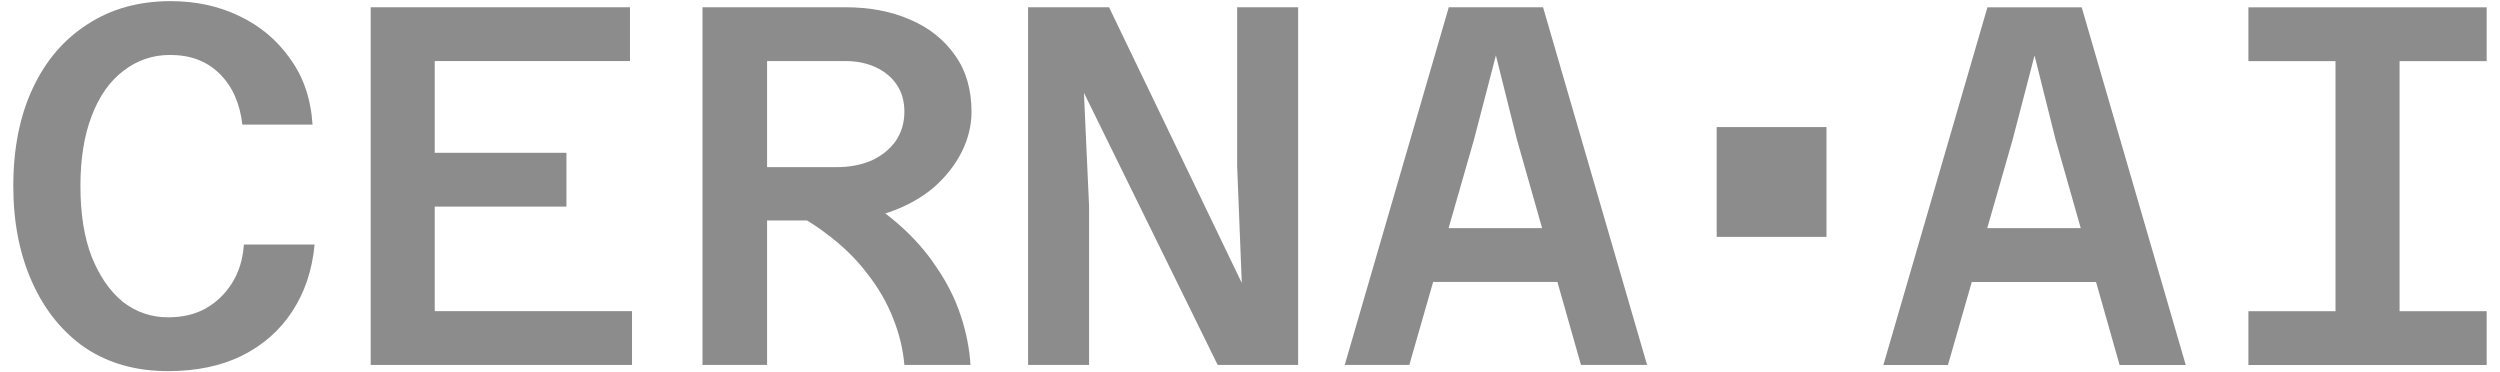
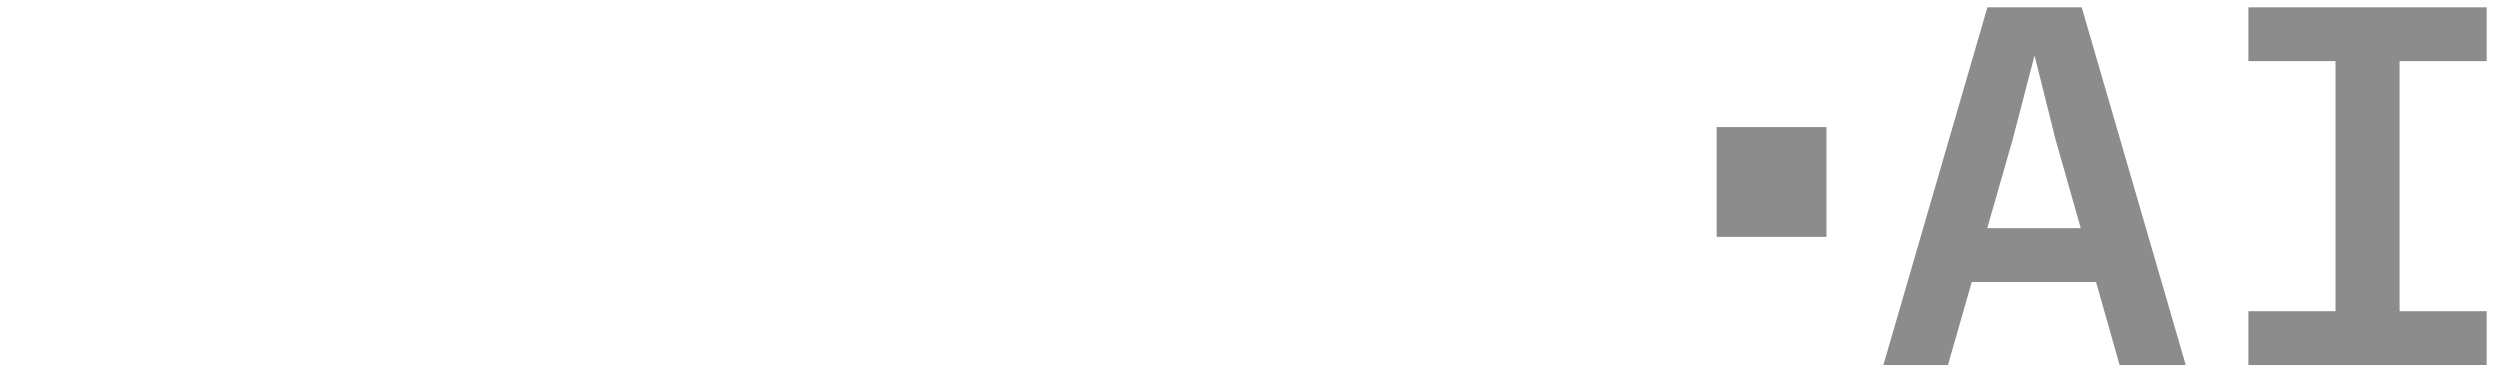
<svg xmlns="http://www.w3.org/2000/svg" width="94" height="14" viewBox="0 0 94 14" fill="none">
-   <path d="M52.566 10.601V8.578H60.196V10.601H52.566ZM54.474 0.273H58.019L61.93 13.722H59.445L57.036 5.244L56.246 2.085L55.418 5.264L52.99 13.722H50.562L54.474 0.273Z" fill="#8C8C8C" />
-   <path d="M38.656 13.722V0.273H41.7L46.691 10.639L46.517 6.246V0.273H48.81V13.722H45.785L40.756 3.491L40.949 7.749V13.722H38.656Z" fill="#8C8C8C" />
-   <path d="M28.148 8.289V6.285H31.443C31.944 6.285 32.387 6.201 32.772 6.034C33.158 5.854 33.459 5.61 33.678 5.302C33.896 4.981 34.005 4.615 34.005 4.204C34.005 3.806 33.909 3.465 33.716 3.183C33.524 2.9 33.26 2.682 32.926 2.528C32.592 2.374 32.214 2.296 31.79 2.296H28.148V0.273H31.79C32.702 0.273 33.511 0.428 34.217 0.736C34.937 1.044 35.502 1.494 35.913 2.085C36.324 2.663 36.529 3.369 36.529 4.204C36.529 4.718 36.407 5.219 36.163 5.707C35.919 6.195 35.572 6.638 35.123 7.036C34.673 7.422 34.127 7.73 33.485 7.961C32.843 8.179 32.117 8.289 31.308 8.289H28.148ZM26.414 13.722V0.273H28.842V13.722H26.414ZM34.005 13.722C33.954 13.131 33.813 12.547 33.581 11.969C33.35 11.378 33.023 10.813 32.599 10.273C32.188 9.734 31.68 9.239 31.077 8.79C30.473 8.327 29.767 7.929 28.957 7.595L31.655 7.017C32.464 7.428 33.164 7.89 33.755 8.404C34.346 8.918 34.834 9.47 35.219 10.061C35.617 10.639 35.919 11.243 36.125 11.872C36.33 12.489 36.452 13.105 36.491 13.722H34.005Z" fill="#8C8C8C" />
-   <path d="M13.938 13.722V0.273H23.687V2.296H16.346V5.745H21.298V7.768H16.346V11.699H23.764V13.722H13.938Z" fill="#8C8C8C" />
-   <path d="M6.319 13.954C5.124 13.954 4.09 13.665 3.217 13.087C2.356 12.496 1.688 11.674 1.213 10.621C0.738 9.567 0.5 8.36 0.5 6.998C0.5 5.585 0.744 4.359 1.232 3.318C1.72 2.278 2.407 1.475 3.294 0.91C4.18 0.332 5.22 0.043 6.415 0.043C7.366 0.043 8.226 0.229 8.997 0.602C9.78 0.974 10.416 1.507 10.904 2.201C11.405 2.882 11.688 3.71 11.752 4.686H9.112C9.023 3.89 8.74 3.254 8.265 2.779C7.789 2.304 7.166 2.066 6.396 2.066C5.741 2.066 5.156 2.265 4.642 2.663C4.129 3.049 3.73 3.614 3.448 4.359C3.165 5.091 3.024 5.971 3.024 6.998C3.024 8.039 3.165 8.925 3.448 9.657C3.743 10.389 4.135 10.955 4.623 11.353C5.124 11.738 5.689 11.931 6.319 11.931C6.858 11.931 7.327 11.822 7.725 11.603C8.136 11.372 8.47 11.051 8.727 10.64C8.984 10.229 9.132 9.747 9.17 9.195H11.829C11.739 10.158 11.457 11 10.981 11.719C10.519 12.425 9.89 12.978 9.093 13.376C8.31 13.761 7.385 13.954 6.319 13.954Z" fill="#8C8C8C" />
  <path d="M82.184 13.724H79.697L78.811 10.602H74.139L73.243 13.724H70.815L74.727 0.275H78.272L82.184 13.724ZM93.499 2.299H90.224V11.701H93.499V13.724H84.54V11.701H87.815V2.299H84.54V0.275H93.499V2.299ZM68.676 8.906H64.547V4.777H68.676V8.906ZM75.671 5.266L74.72 8.579H78.236L77.289 5.246L76.499 2.087L75.671 5.266Z" fill="#8C8C8C" />
</svg>